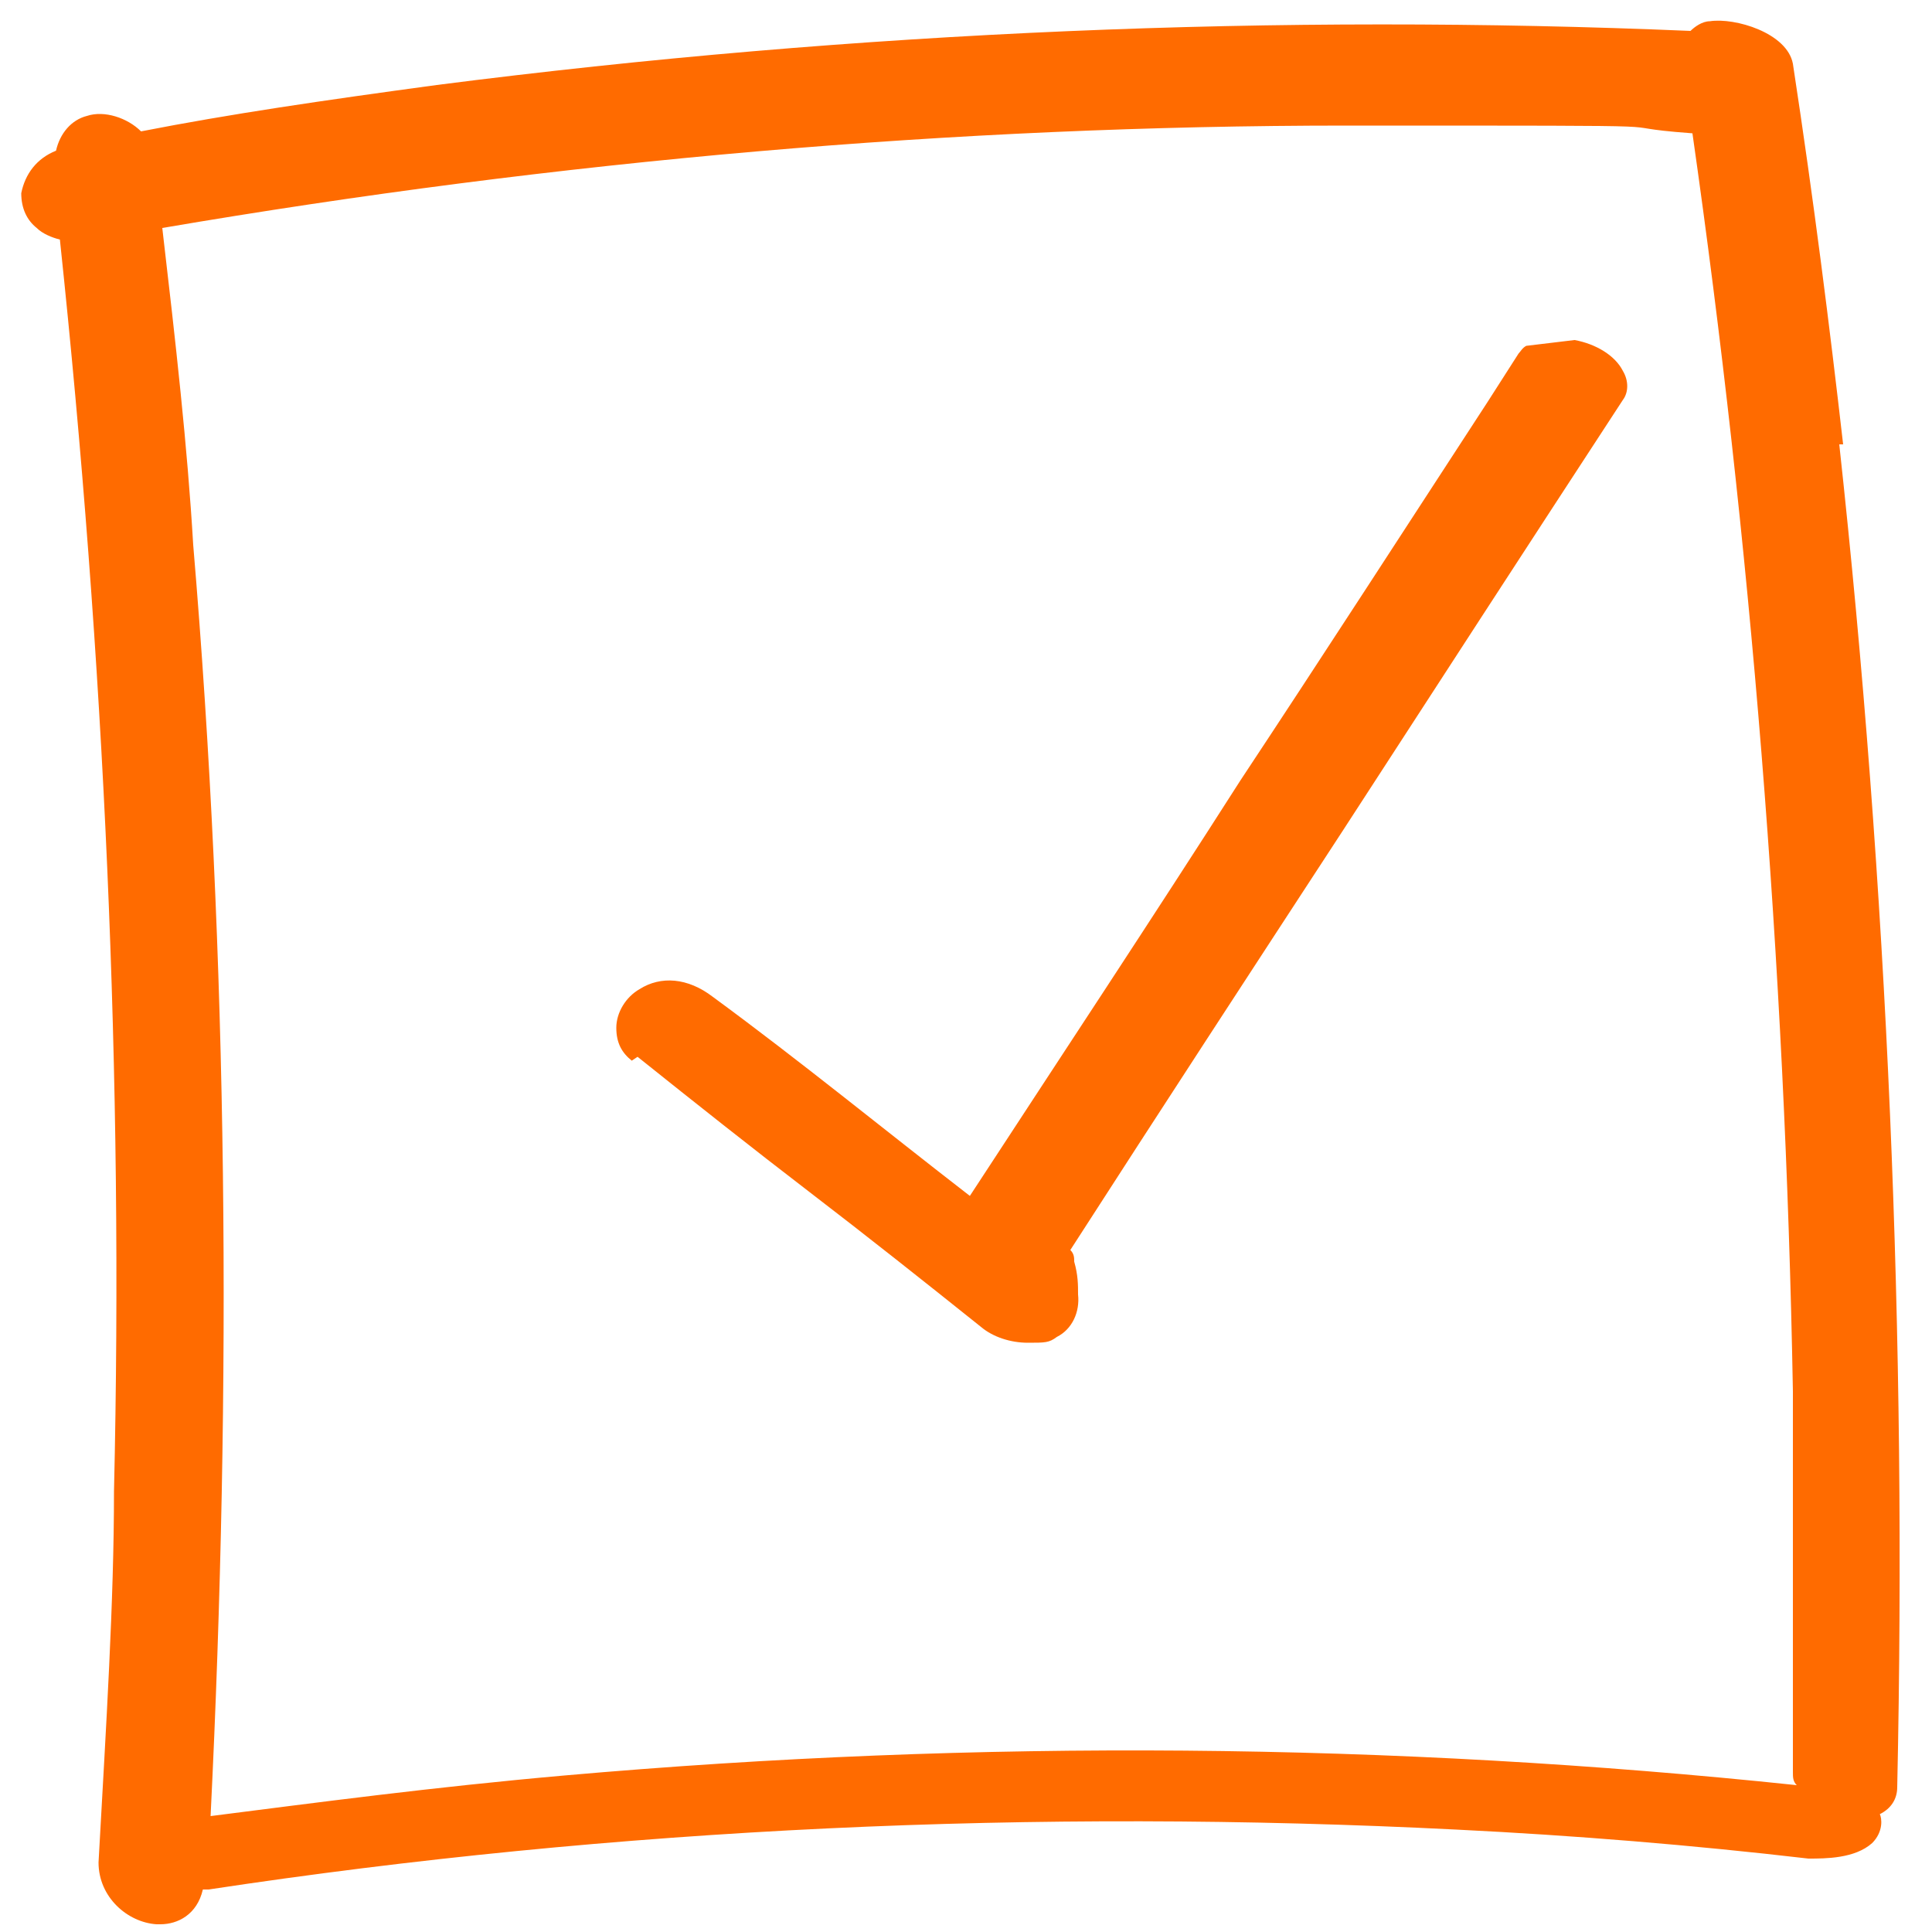
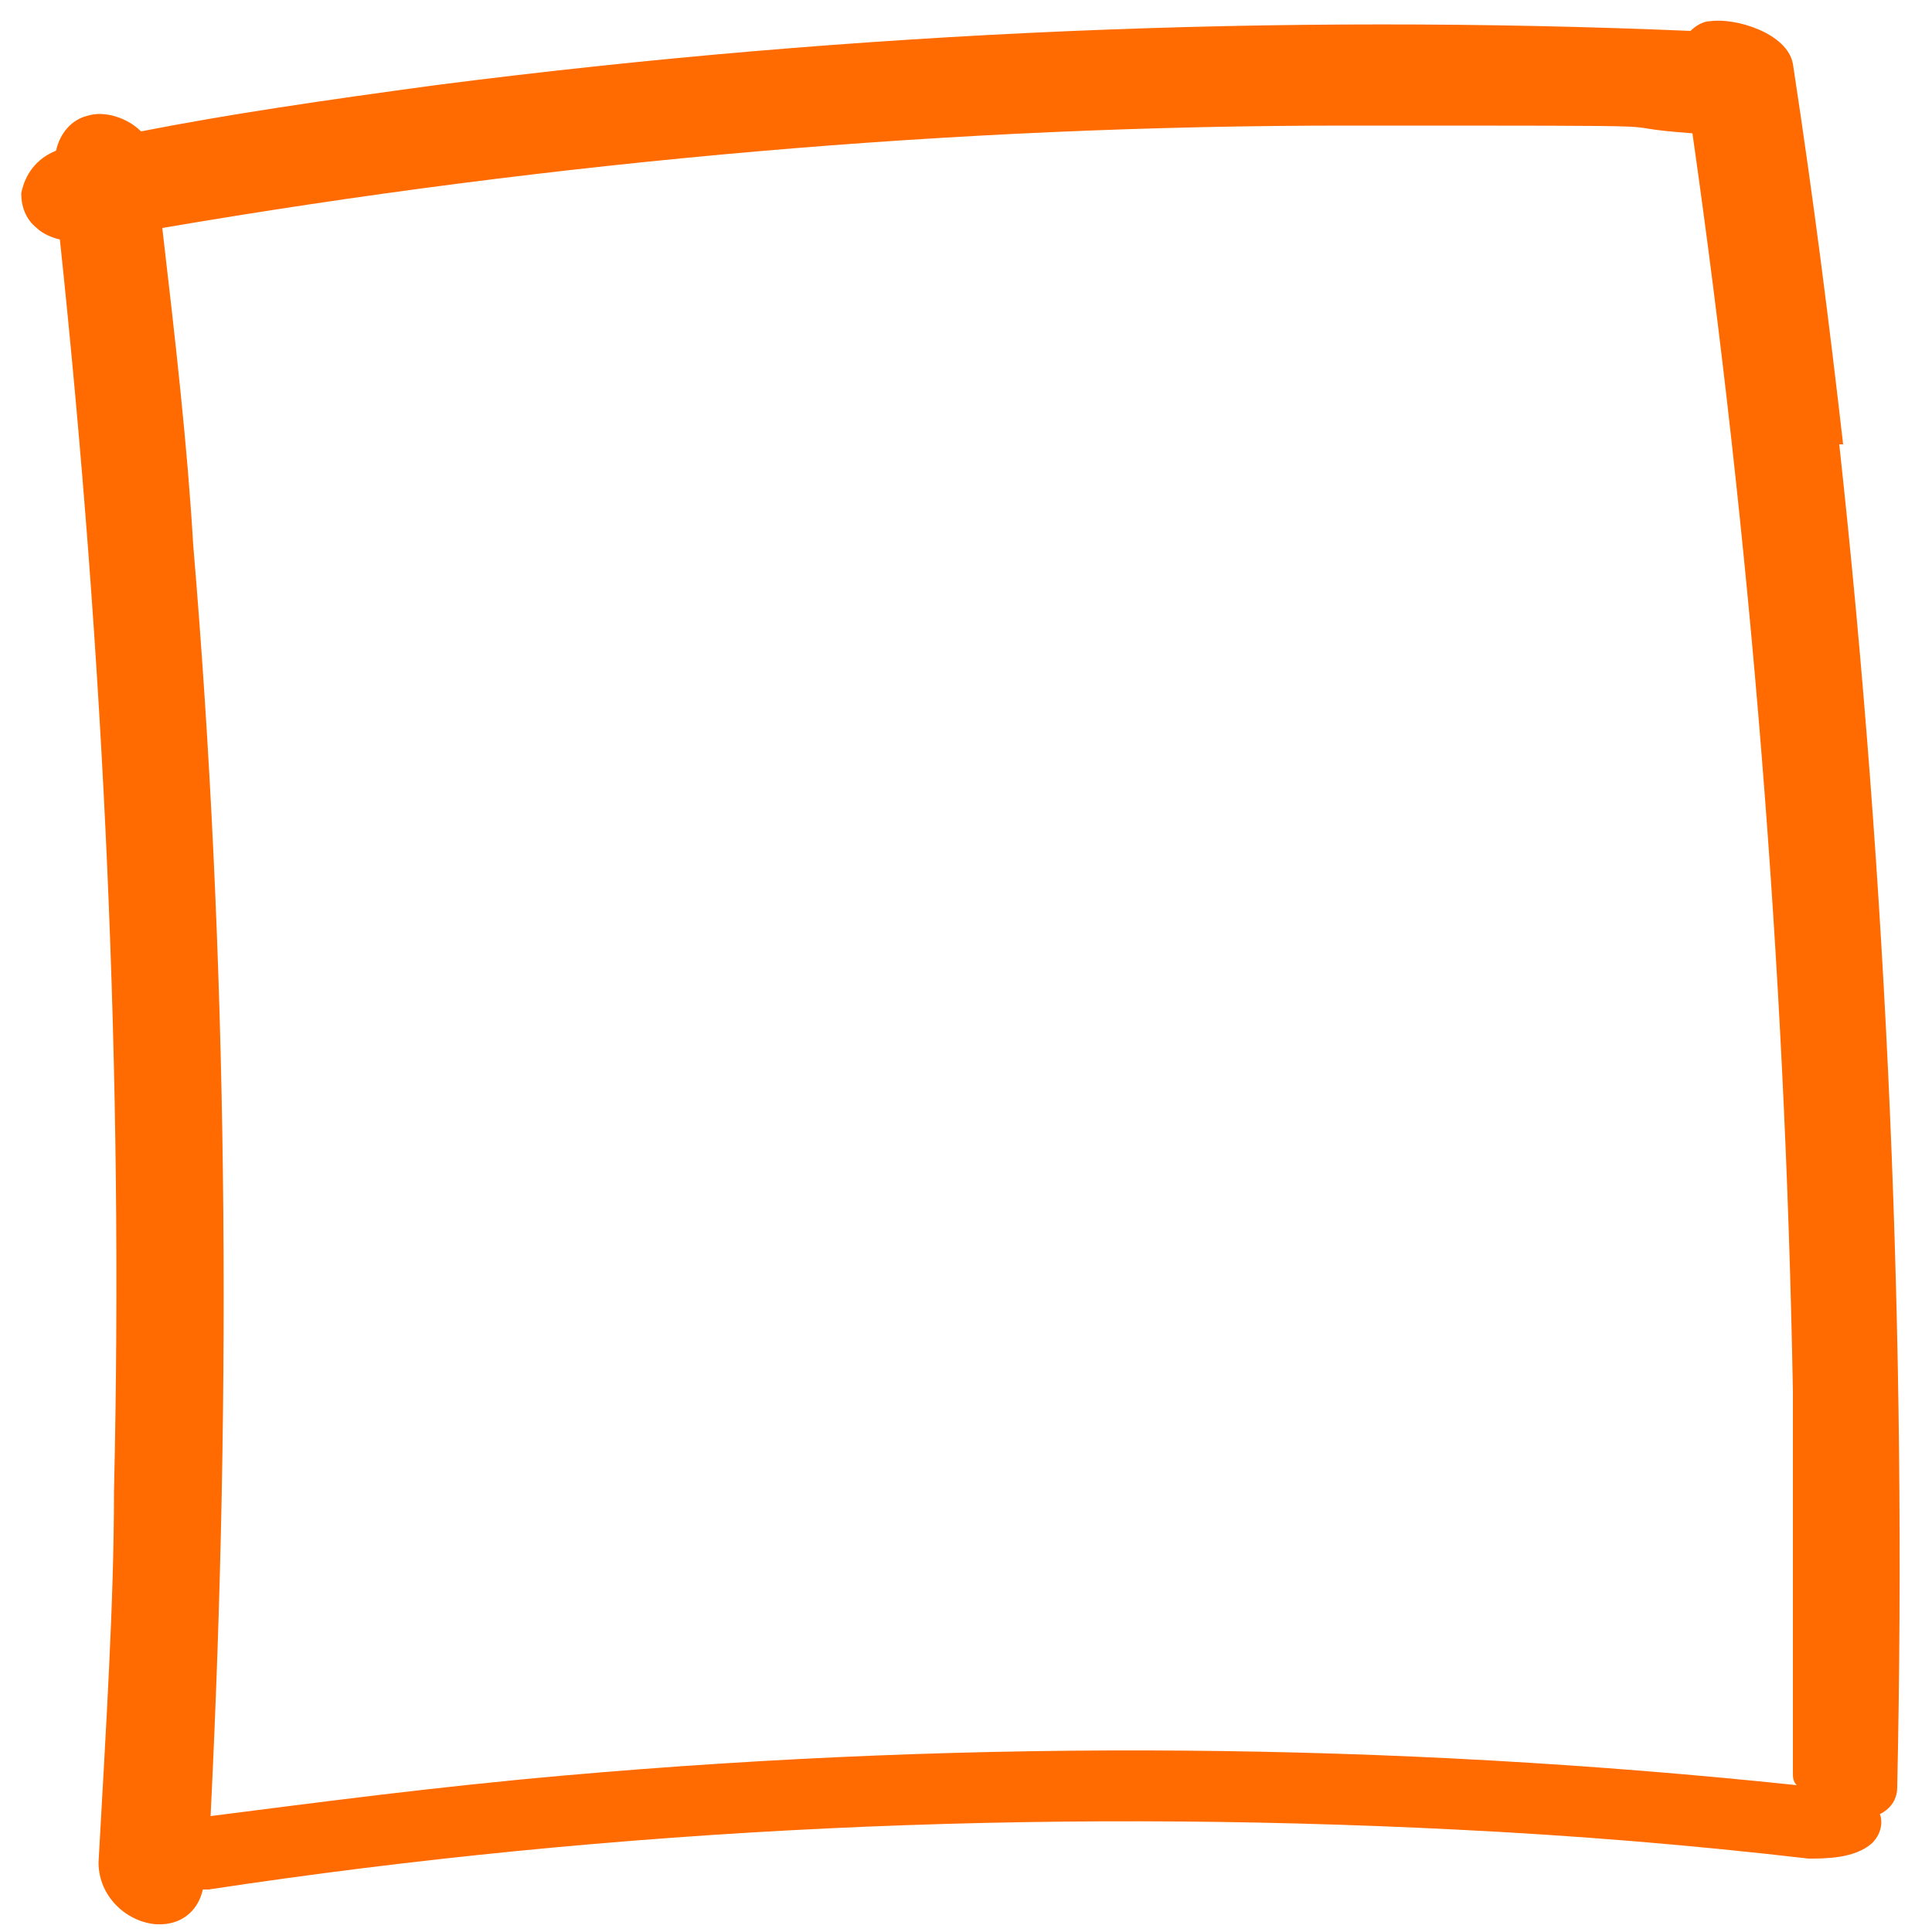
<svg xmlns="http://www.w3.org/2000/svg" id="_Слой_1" version="1.1" viewBox="0 0 100 100">
  <defs>
    <style> .st0 { fill: #ff6b00; } </style>
  </defs>
  <path class="st0" d="M95.4,23c-.7-6.1-1.5-12.5-2.6-19.7-.3-1.6-3-2.4-4.3-2.2-.4,0-.8.3-1,.5-21.2-.9-43.1,0-64.9,2.8-5.9.8-10.7,1.5-15.3,2.4-.7-.7-1.9-1.1-2.8-.8-.8.2-1.4.9-1.6,1.8-1,.4-1.6,1.2-1.8,2.2h0c0,.8.3,1.4.8,1.8.3.3.8.5,1.2.6,2.3,21.7,3.3,43.4,2.8,64.8,0,5.7-.4,12-.8,19.2,0,1.8,1.5,3.1,3,3.2h.2c.9,0,1.9-.5,2.2-1.8h.3c21.1-3.2,42.8-4.2,64.6-3.1,6.1.3,12.2.8,18.2,1.5h0c.9,0,2.4,0,3.3-.8.6-.6.5-1.3.4-1.5h0c.6-.3.9-.8.9-1.4.5-23.2-.5-46.6-3-69.5h.2ZM10,28.2c-.3-5.1-.9-10.4-1.6-16.4,20.5-3.5,41.1-5.3,61.3-5.3s12.5,0,17.9.4c3,21,4.8,42.9,5.2,65.1v19.7c0,.3,0,.5.2.7-20.9-2.2-42.3-2.4-63.8-.5-6.8.6-12.8,1.4-18.3,2.1,1.1-22.3.9-44.5-.9-65.8h0Z" />
-   <path class="st0" d="M33,54.7c3,2.4,5.9,4.7,8.9,7s5.9,4.6,8.9,7c.6.5,1.5.8,2.4.8s1.1,0,1.5-.3c.8-.4,1.2-1.3,1.1-2.2,0-.5,0-1-.2-1.7,0-.2,0-.4-.2-.6,4.7-7.3,9.4-14.5,14.1-21.7,4.8-7.4,9.6-14.8,14.5-22.3.3-.4.3-1,0-1.5-.4-.8-1.4-1.4-2.5-1.6l-2.5.3c-.2.1-.3.3-.4.4l-1.6,2.5c-4.3,6.6-8.5,13.1-12.8,19.6-4.6,7.2-9.3,14.3-14,21.5-4.4-3.4-8.8-7-13.3-10.3-1.3-1-2.7-1.1-3.8-.4-.7.4-1.2,1.2-1.2,2s.3,1.3.8,1.7c0,0,.3-.2.3-.2Z" />
</svg>